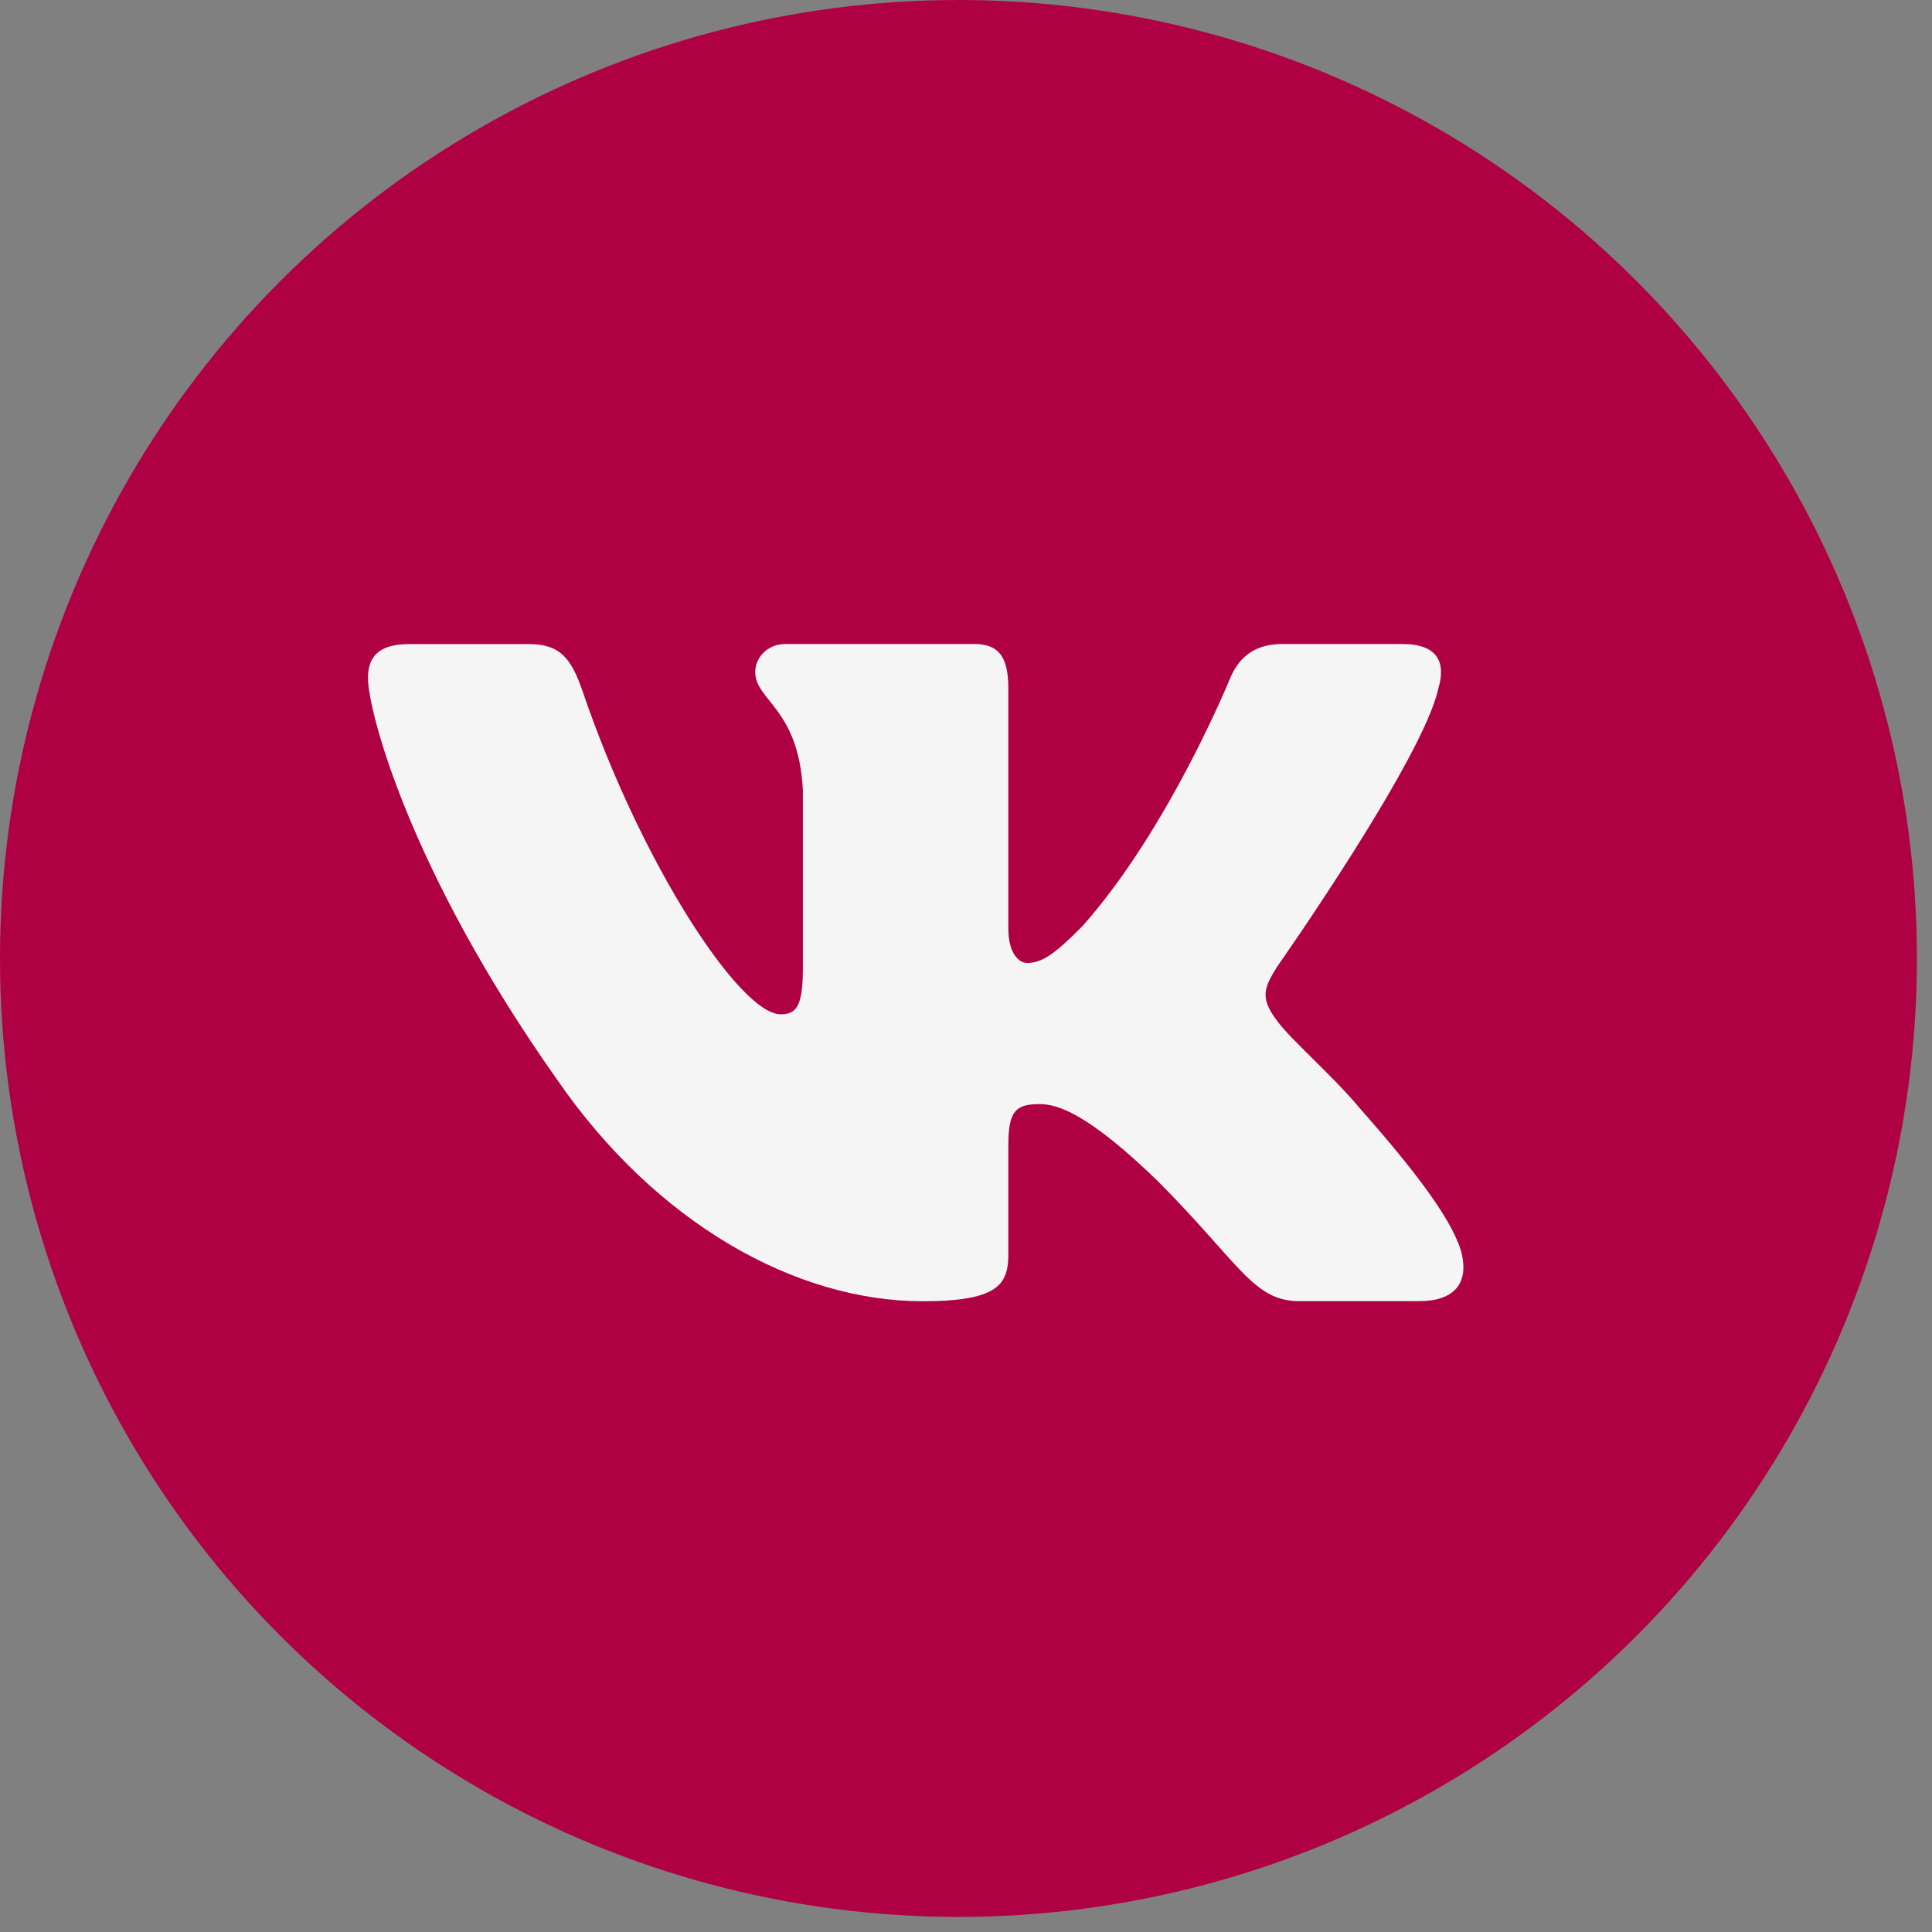
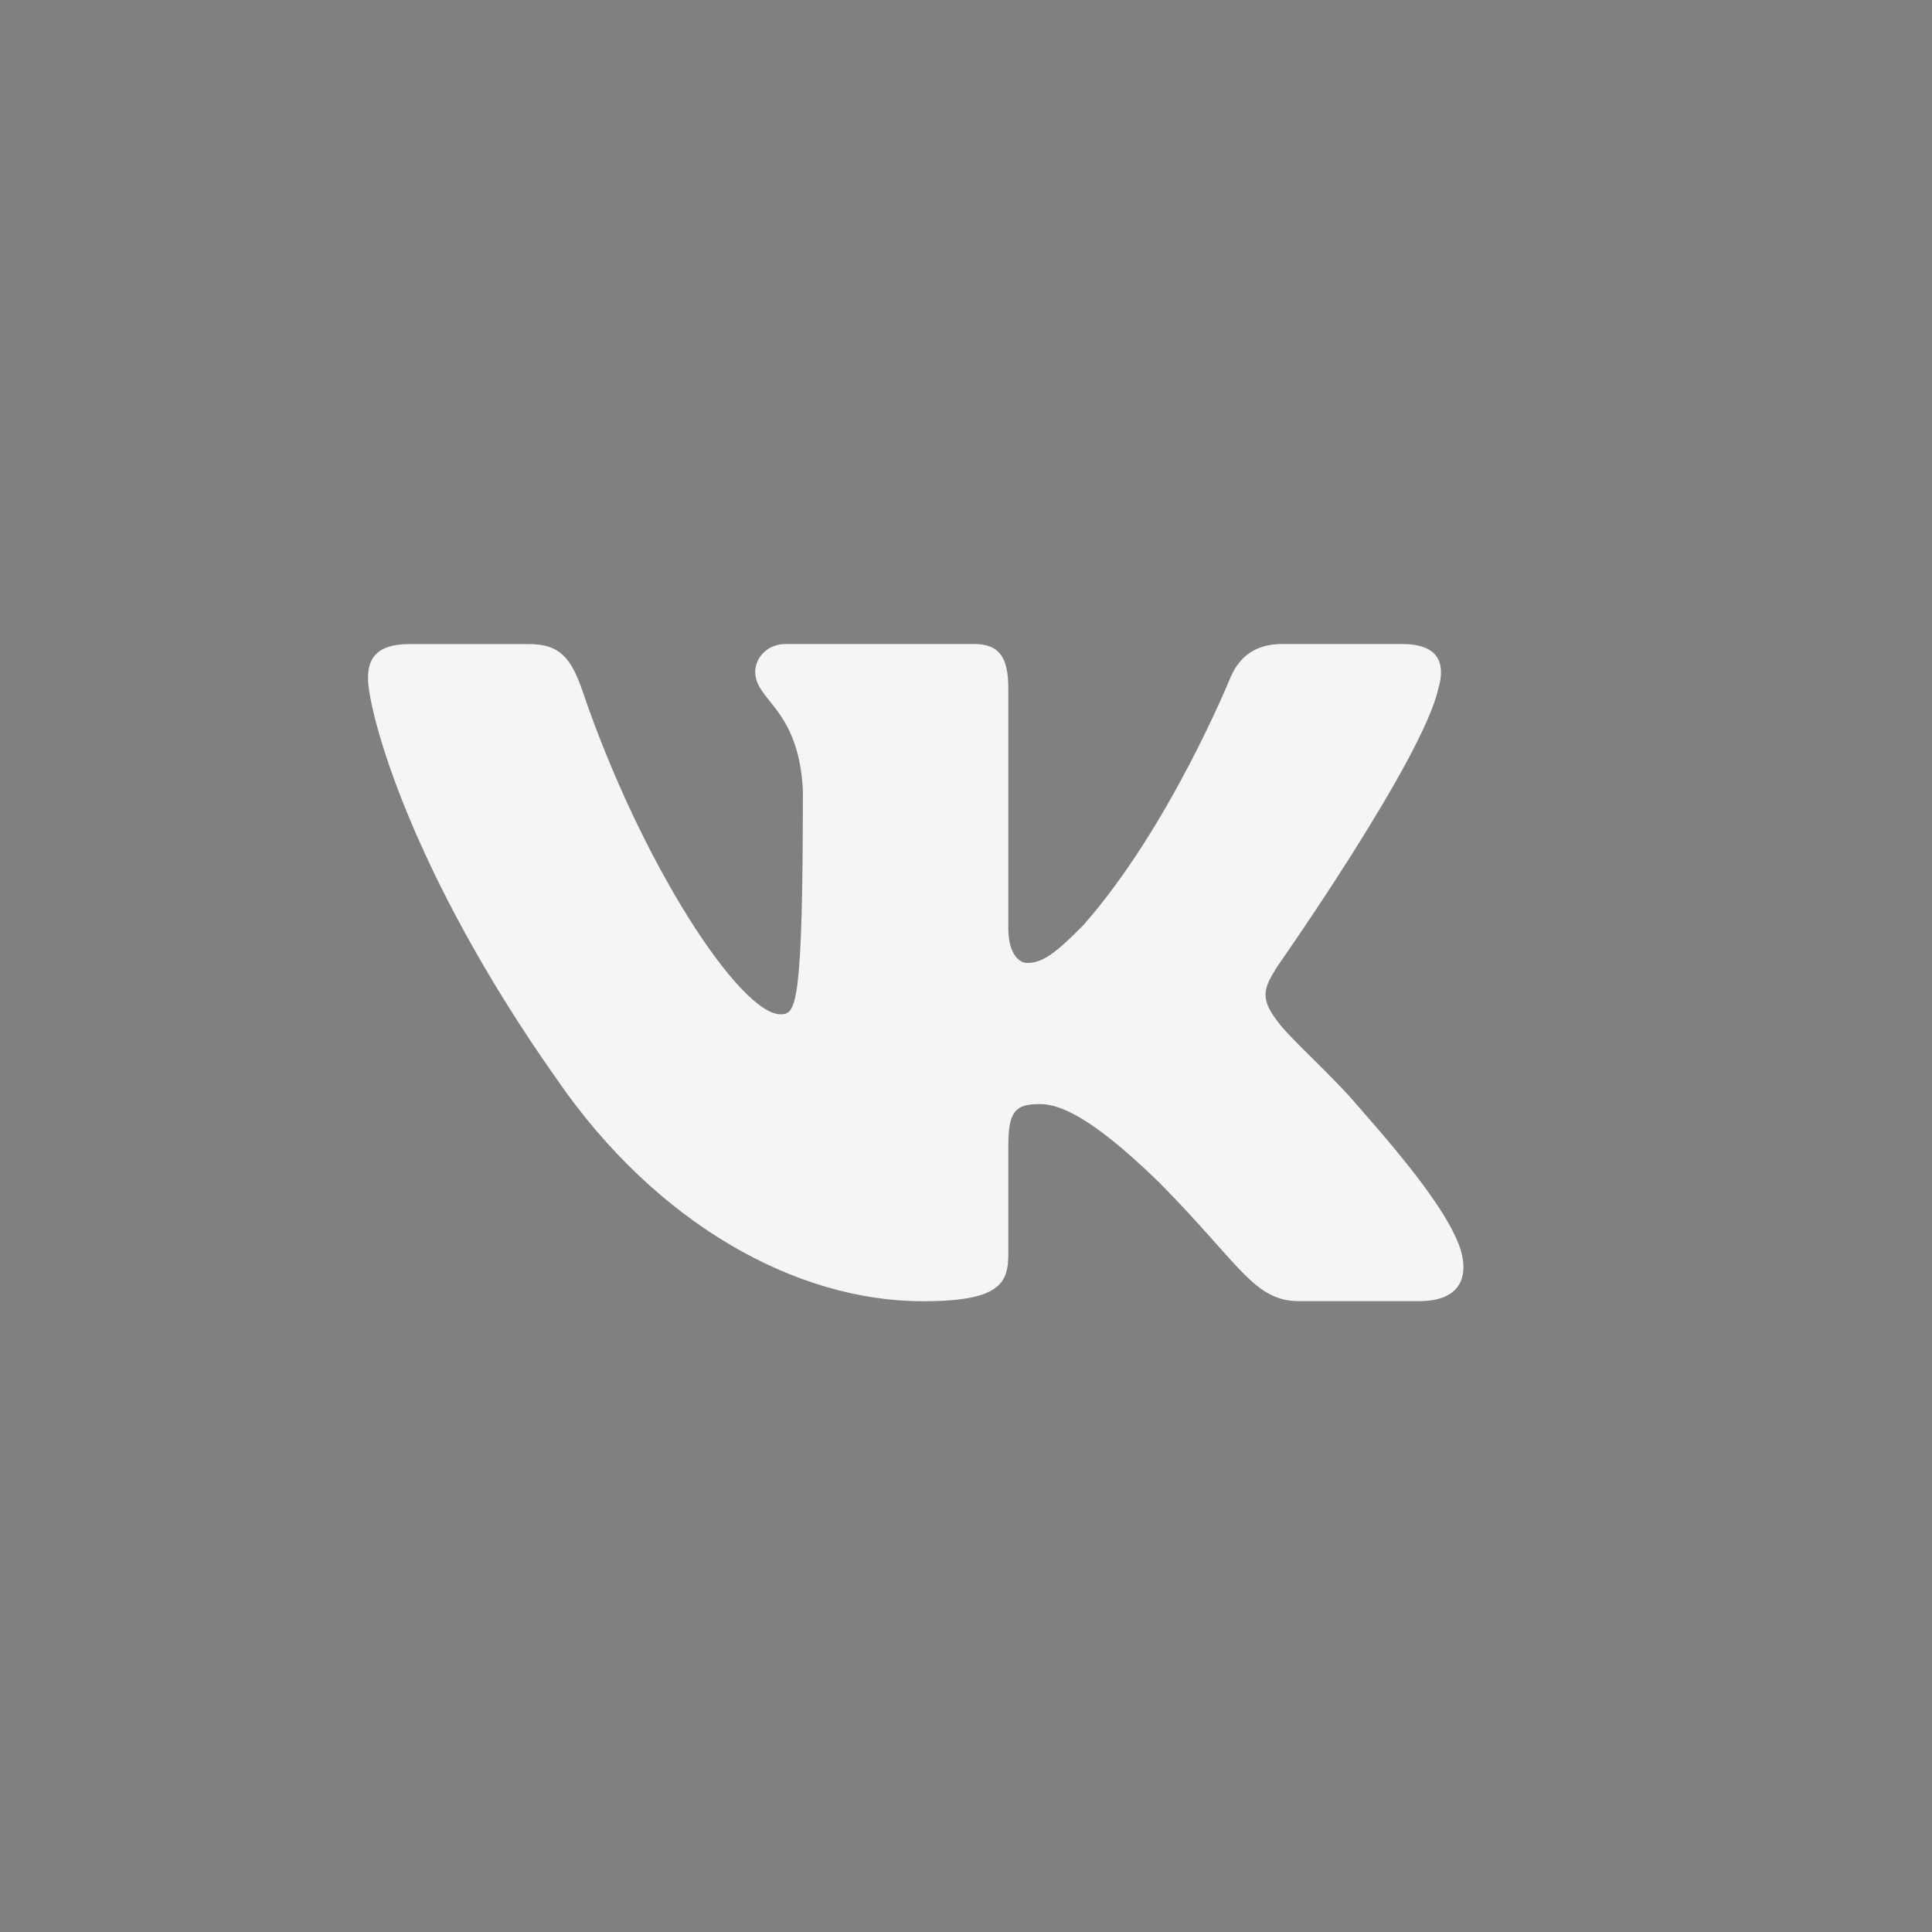
<svg xmlns="http://www.w3.org/2000/svg" width="21" height="21" viewBox="0 0 21 21" fill="none">
  <rect x="0" y="0" width="21" height="21" fill="#808080" stroke="none" />
-   <circle cx="10.418" cy="10.418" r="10.418" fill="#B00044" />
-   <path d="M15.634 7.484C15.717 7.205 15.634 7 15.24 7H13.937C13.606 7 13.454 7.177 13.371 7.372C13.371 7.372 12.708 9.004 11.77 10.062C11.466 10.37 11.328 10.467 11.163 10.467C11.08 10.467 10.96 10.37 10.96 10.091V7.484C10.96 7.149 10.865 7 10.588 7H8.541C8.334 7 8.209 7.155 8.209 7.303C8.209 7.619 8.679 7.693 8.727 8.586V10.523C8.727 10.948 8.651 11.025 8.485 11.025C8.043 11.025 6.969 9.387 6.332 7.512C6.207 7.148 6.082 7.001 5.749 7.001H4.447C4.074 7.001 4 7.178 4 7.372C4 7.721 4.441 9.45 6.056 11.736C7.133 13.298 8.649 14.144 10.03 14.144C10.857 14.144 10.96 13.956 10.96 13.632V12.452C10.96 12.076 11.039 12.001 11.301 12.001C11.493 12.001 11.825 12.099 12.598 12.851C13.481 13.743 13.627 14.143 14.123 14.143H15.426C15.798 14.143 15.983 13.956 15.877 13.585C15.759 13.215 15.338 12.678 14.778 12.043C14.474 11.68 14.019 11.29 13.881 11.095C13.688 10.843 13.743 10.732 13.881 10.509C13.881 10.509 15.468 8.251 15.634 7.484V7.484Z" fill="#F5F5F5" />
+   <path d="M15.634 7.484C15.717 7.205 15.634 7 15.24 7H13.937C13.606 7 13.454 7.177 13.371 7.372C13.371 7.372 12.708 9.004 11.77 10.062C11.466 10.37 11.328 10.467 11.163 10.467C11.08 10.467 10.96 10.37 10.96 10.091V7.484C10.96 7.149 10.865 7 10.588 7H8.541C8.334 7 8.209 7.155 8.209 7.303C8.209 7.619 8.679 7.693 8.727 8.586C8.727 10.948 8.651 11.025 8.485 11.025C8.043 11.025 6.969 9.387 6.332 7.512C6.207 7.148 6.082 7.001 5.749 7.001H4.447C4.074 7.001 4 7.178 4 7.372C4 7.721 4.441 9.45 6.056 11.736C7.133 13.298 8.649 14.144 10.03 14.144C10.857 14.144 10.96 13.956 10.96 13.632V12.452C10.96 12.076 11.039 12.001 11.301 12.001C11.493 12.001 11.825 12.099 12.598 12.851C13.481 13.743 13.627 14.143 14.123 14.143H15.426C15.798 14.143 15.983 13.956 15.877 13.585C15.759 13.215 15.338 12.678 14.778 12.043C14.474 11.68 14.019 11.29 13.881 11.095C13.688 10.843 13.743 10.732 13.881 10.509C13.881 10.509 15.468 8.251 15.634 7.484V7.484Z" fill="#F5F5F5" />
</svg>